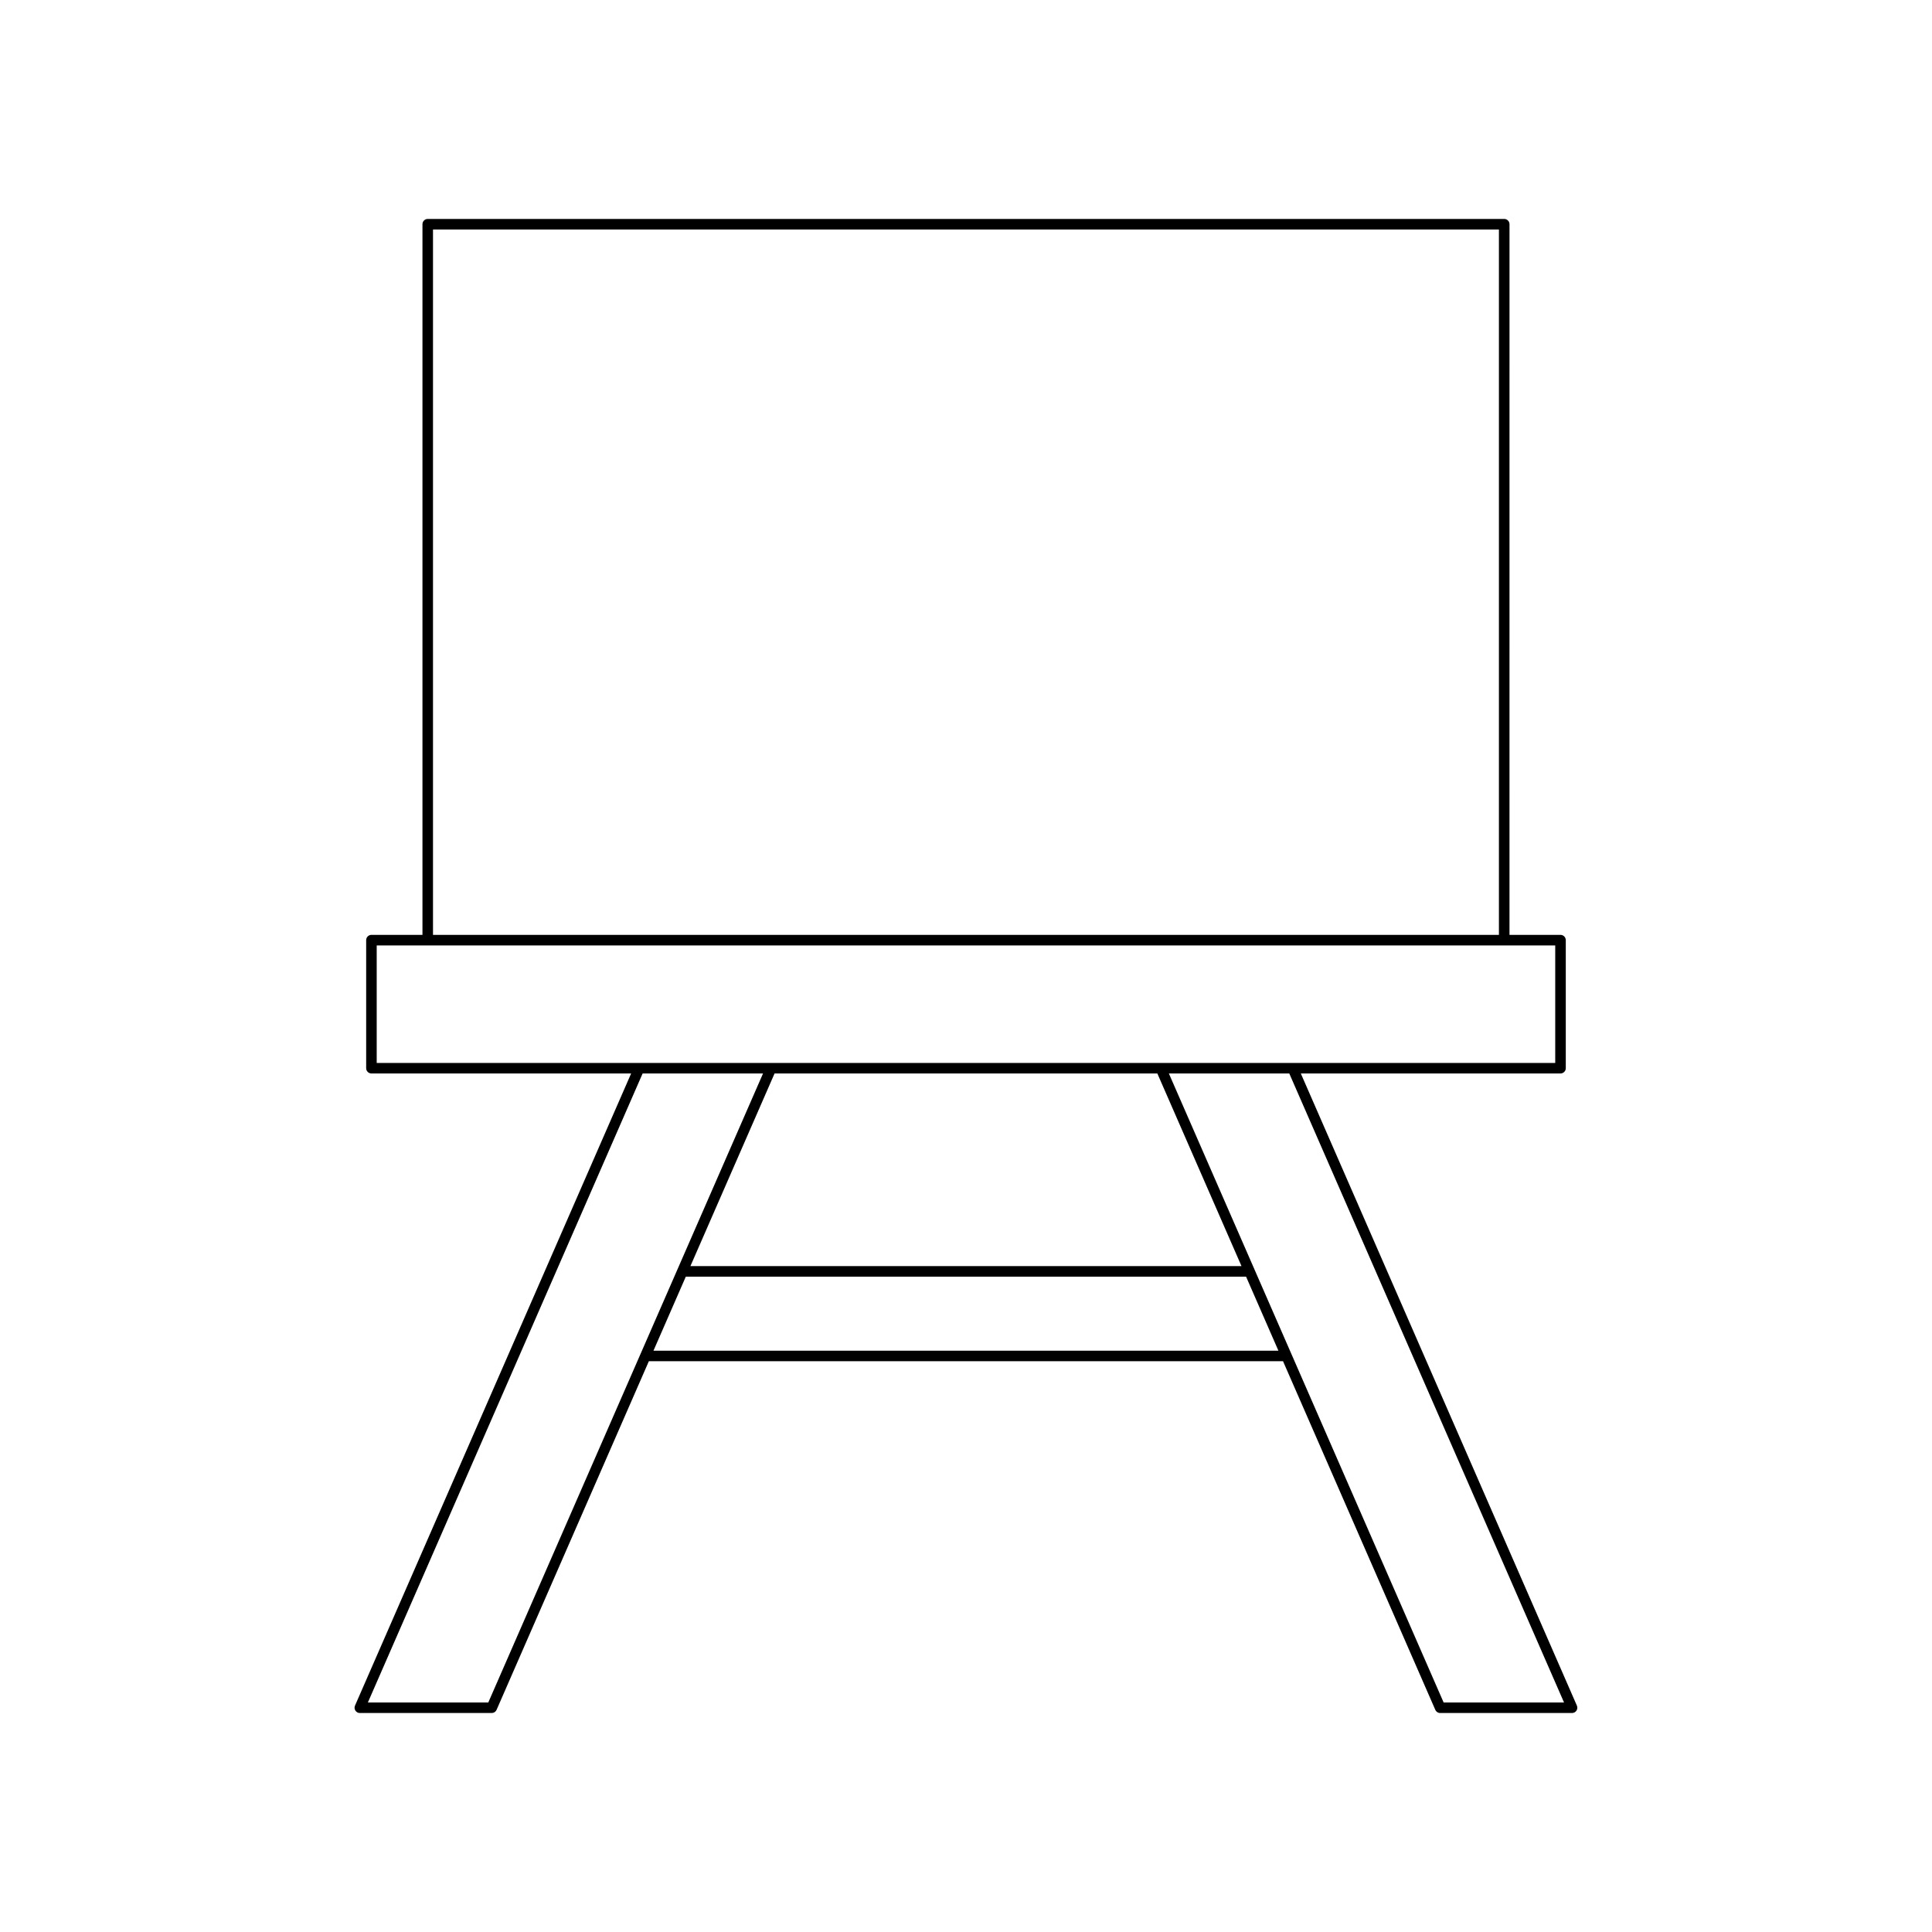
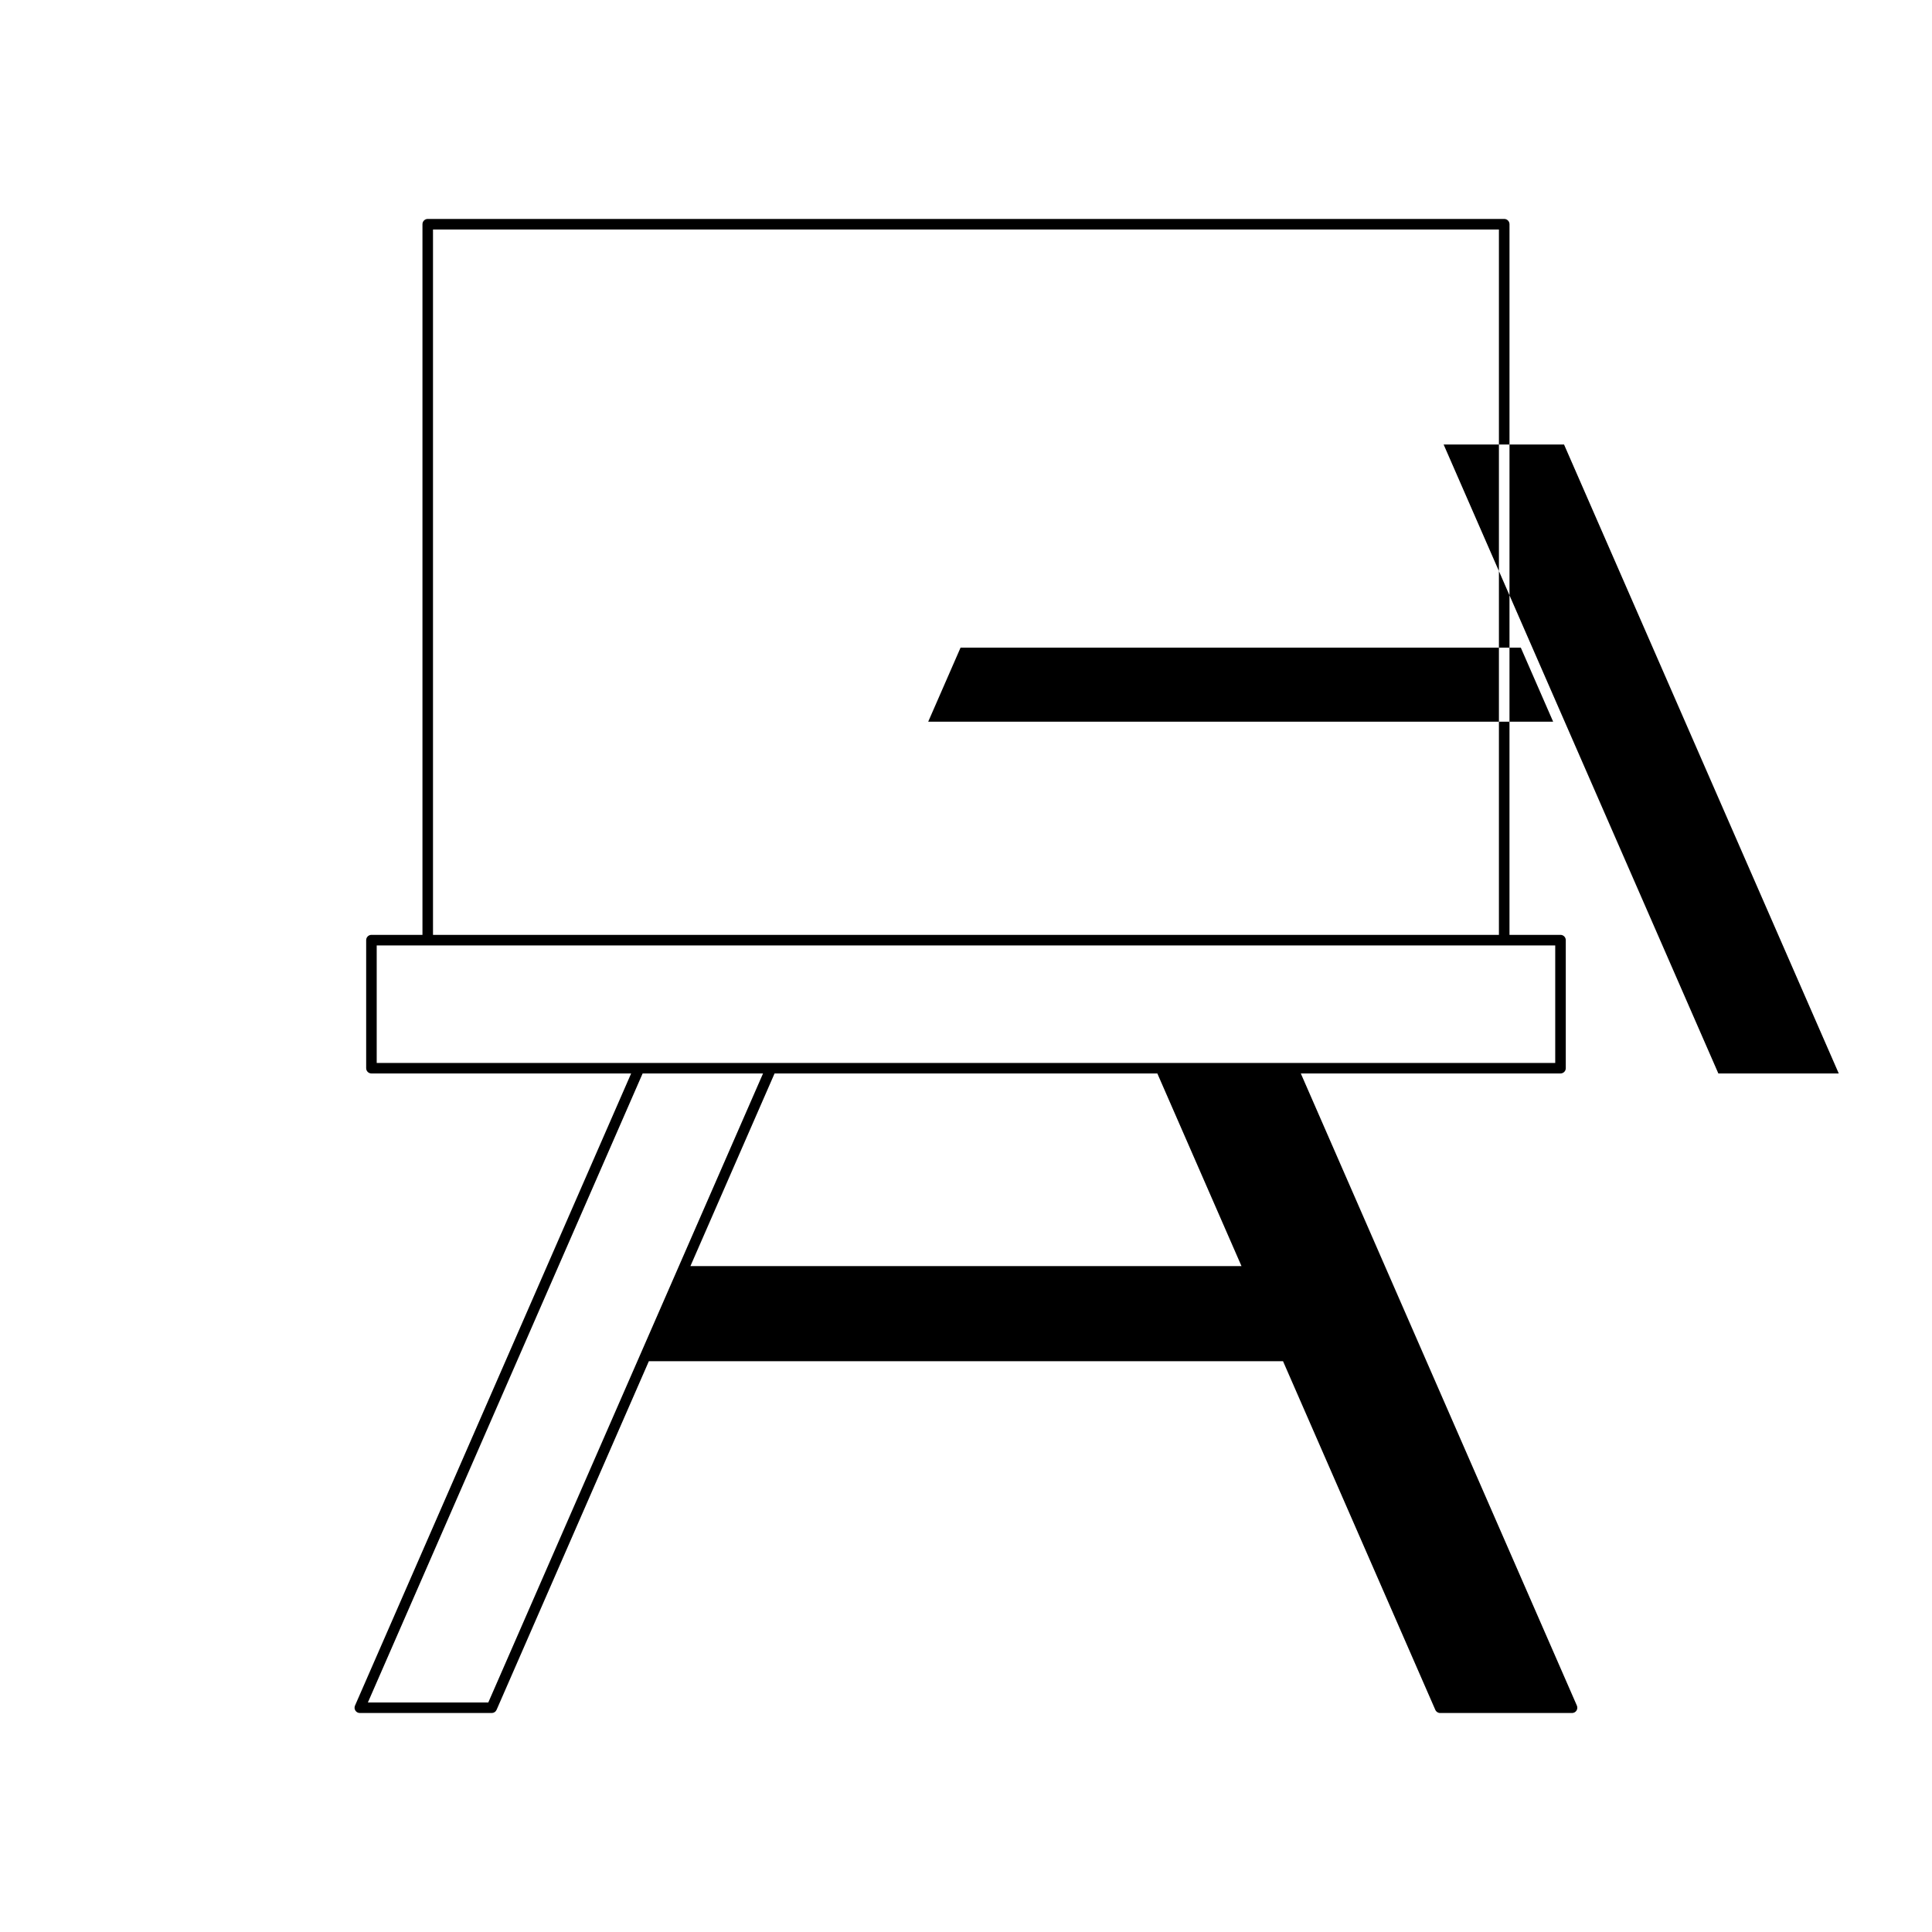
<svg xmlns="http://www.w3.org/2000/svg" fill="#000000" width="800px" height="800px" version="1.1" viewBox="144 144 512 512">
-   <path d="m488.73 428.48h68.82c0.773 0 1.398-0.629 1.398-1.398v-33.934c0-0.77-0.625-1.398-1.398-1.398h-13.52l0.004-188.33c0-0.77-0.625-1.398-1.398-1.398h-285.28c-0.773 0-1.398 0.629-1.398 1.398v188.33h-13.52c-0.773 0-1.398 0.629-1.398 1.398v33.934c0 0.77 0.625 1.398 1.398 1.398h68.82l-73.18 167.53c-0.188 0.434-0.148 0.93 0.113 1.324 0.258 0.395 0.695 0.633 1.168 0.633h34.961c0.559 0 1.059-0.328 1.281-0.844l40.355-92.391h168.06l40.355 92.391c0.223 0.516 0.723 0.844 1.281 0.844h34.961c0.473 0 0.914-0.242 1.168-0.633 0.258-0.395 0.301-0.891 0.113-1.324zm-229.98-223.66h282.48v186.93h-282.48zm-14.918 220.87v-31.133h312.32v31.133zm206.88 2.797 22.297 51.043h-146.04l22.297-51.043zm-177.31 166.69h-31.91l72.809-166.69h31.91zm43.777-93.234 8.566-19.613h148.48l8.566 19.613zm209.4 93.234-72.812-166.69h31.91l72.809 166.69z" />
+   <path d="m488.73 428.48h68.82c0.773 0 1.398-0.629 1.398-1.398v-33.934c0-0.77-0.625-1.398-1.398-1.398h-13.52l0.004-188.33c0-0.77-0.625-1.398-1.398-1.398h-285.28c-0.773 0-1.398 0.629-1.398 1.398v188.33h-13.52c-0.773 0-1.398 0.629-1.398 1.398v33.934c0 0.77 0.625 1.398 1.398 1.398h68.82l-73.18 167.53c-0.188 0.434-0.148 0.93 0.113 1.324 0.258 0.395 0.695 0.633 1.168 0.633h34.961c0.559 0 1.059-0.328 1.281-0.844l40.355-92.391h168.06l40.355 92.391c0.223 0.516 0.723 0.844 1.281 0.844h34.961c0.473 0 0.914-0.242 1.168-0.633 0.258-0.395 0.301-0.891 0.113-1.324zm-229.98-223.66h282.48v186.93h-282.48zm-14.918 220.87v-31.133h312.32v31.133zm206.88 2.797 22.297 51.043h-146.04l22.297-51.043zm-177.31 166.69h-31.91l72.809-166.69h31.91m43.777-93.234 8.566-19.613h148.48l8.566 19.613zm209.4 93.234-72.812-166.69h31.91l72.809 166.69z" />
</svg>